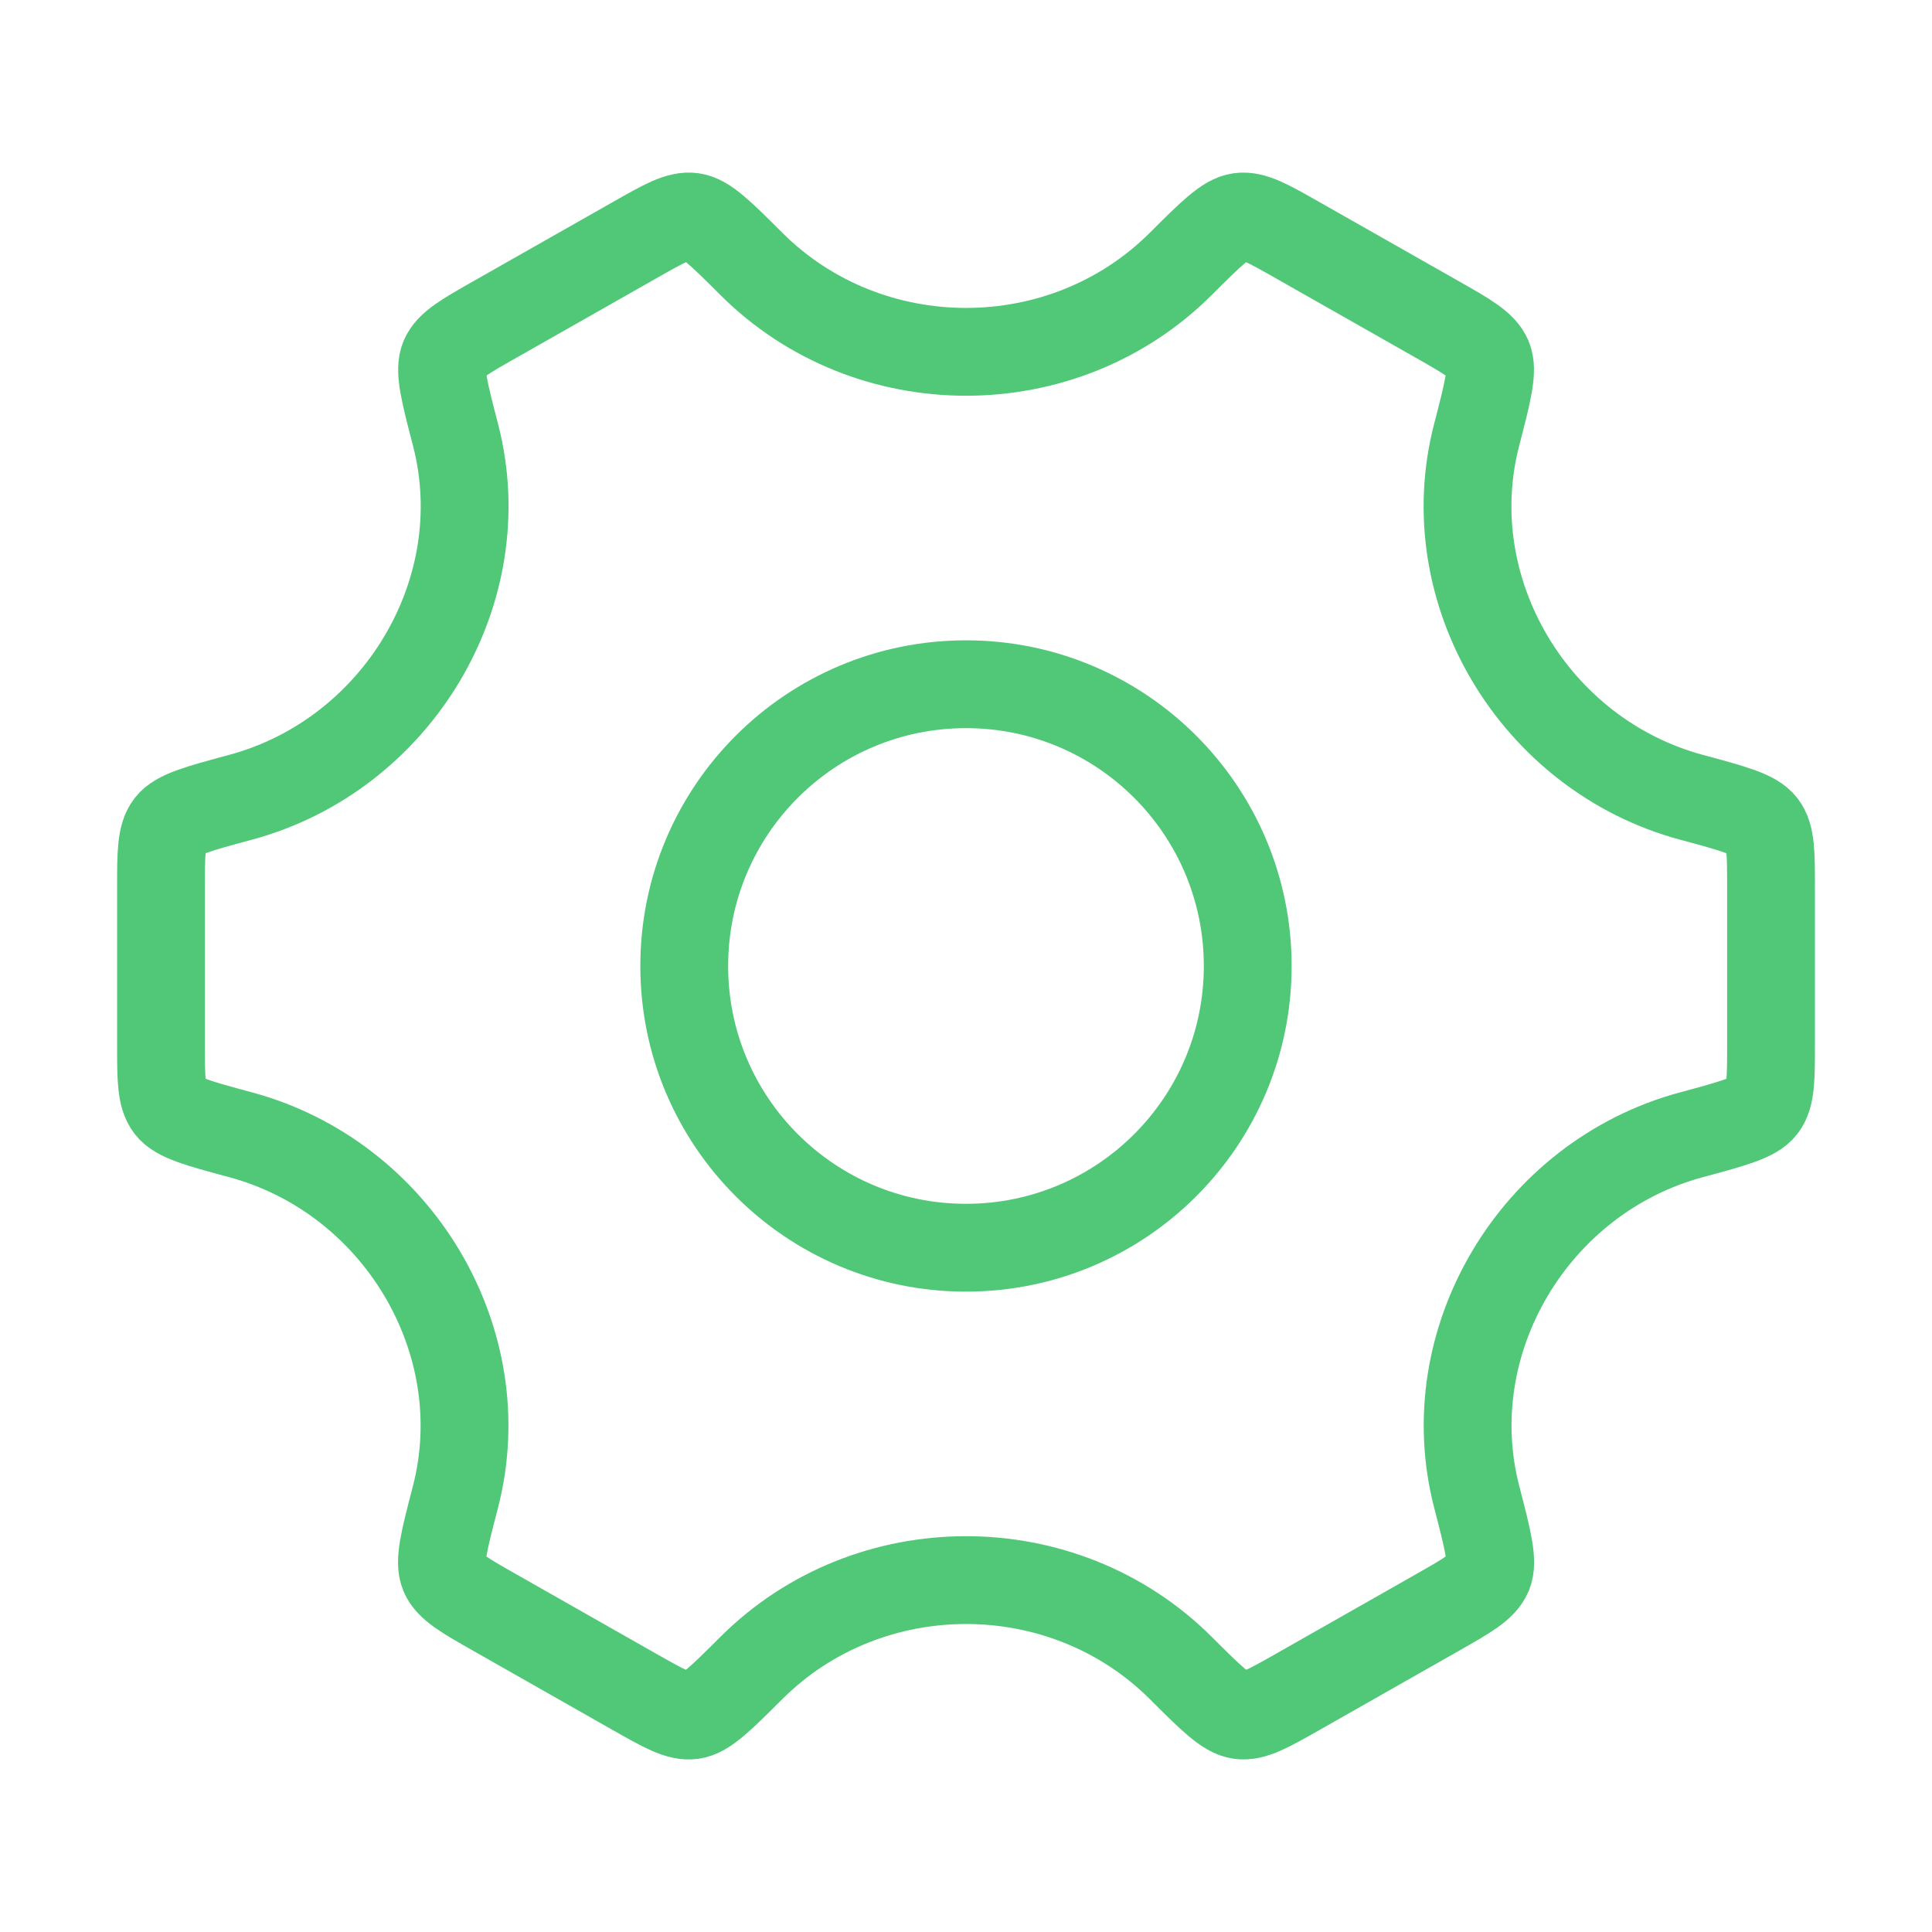
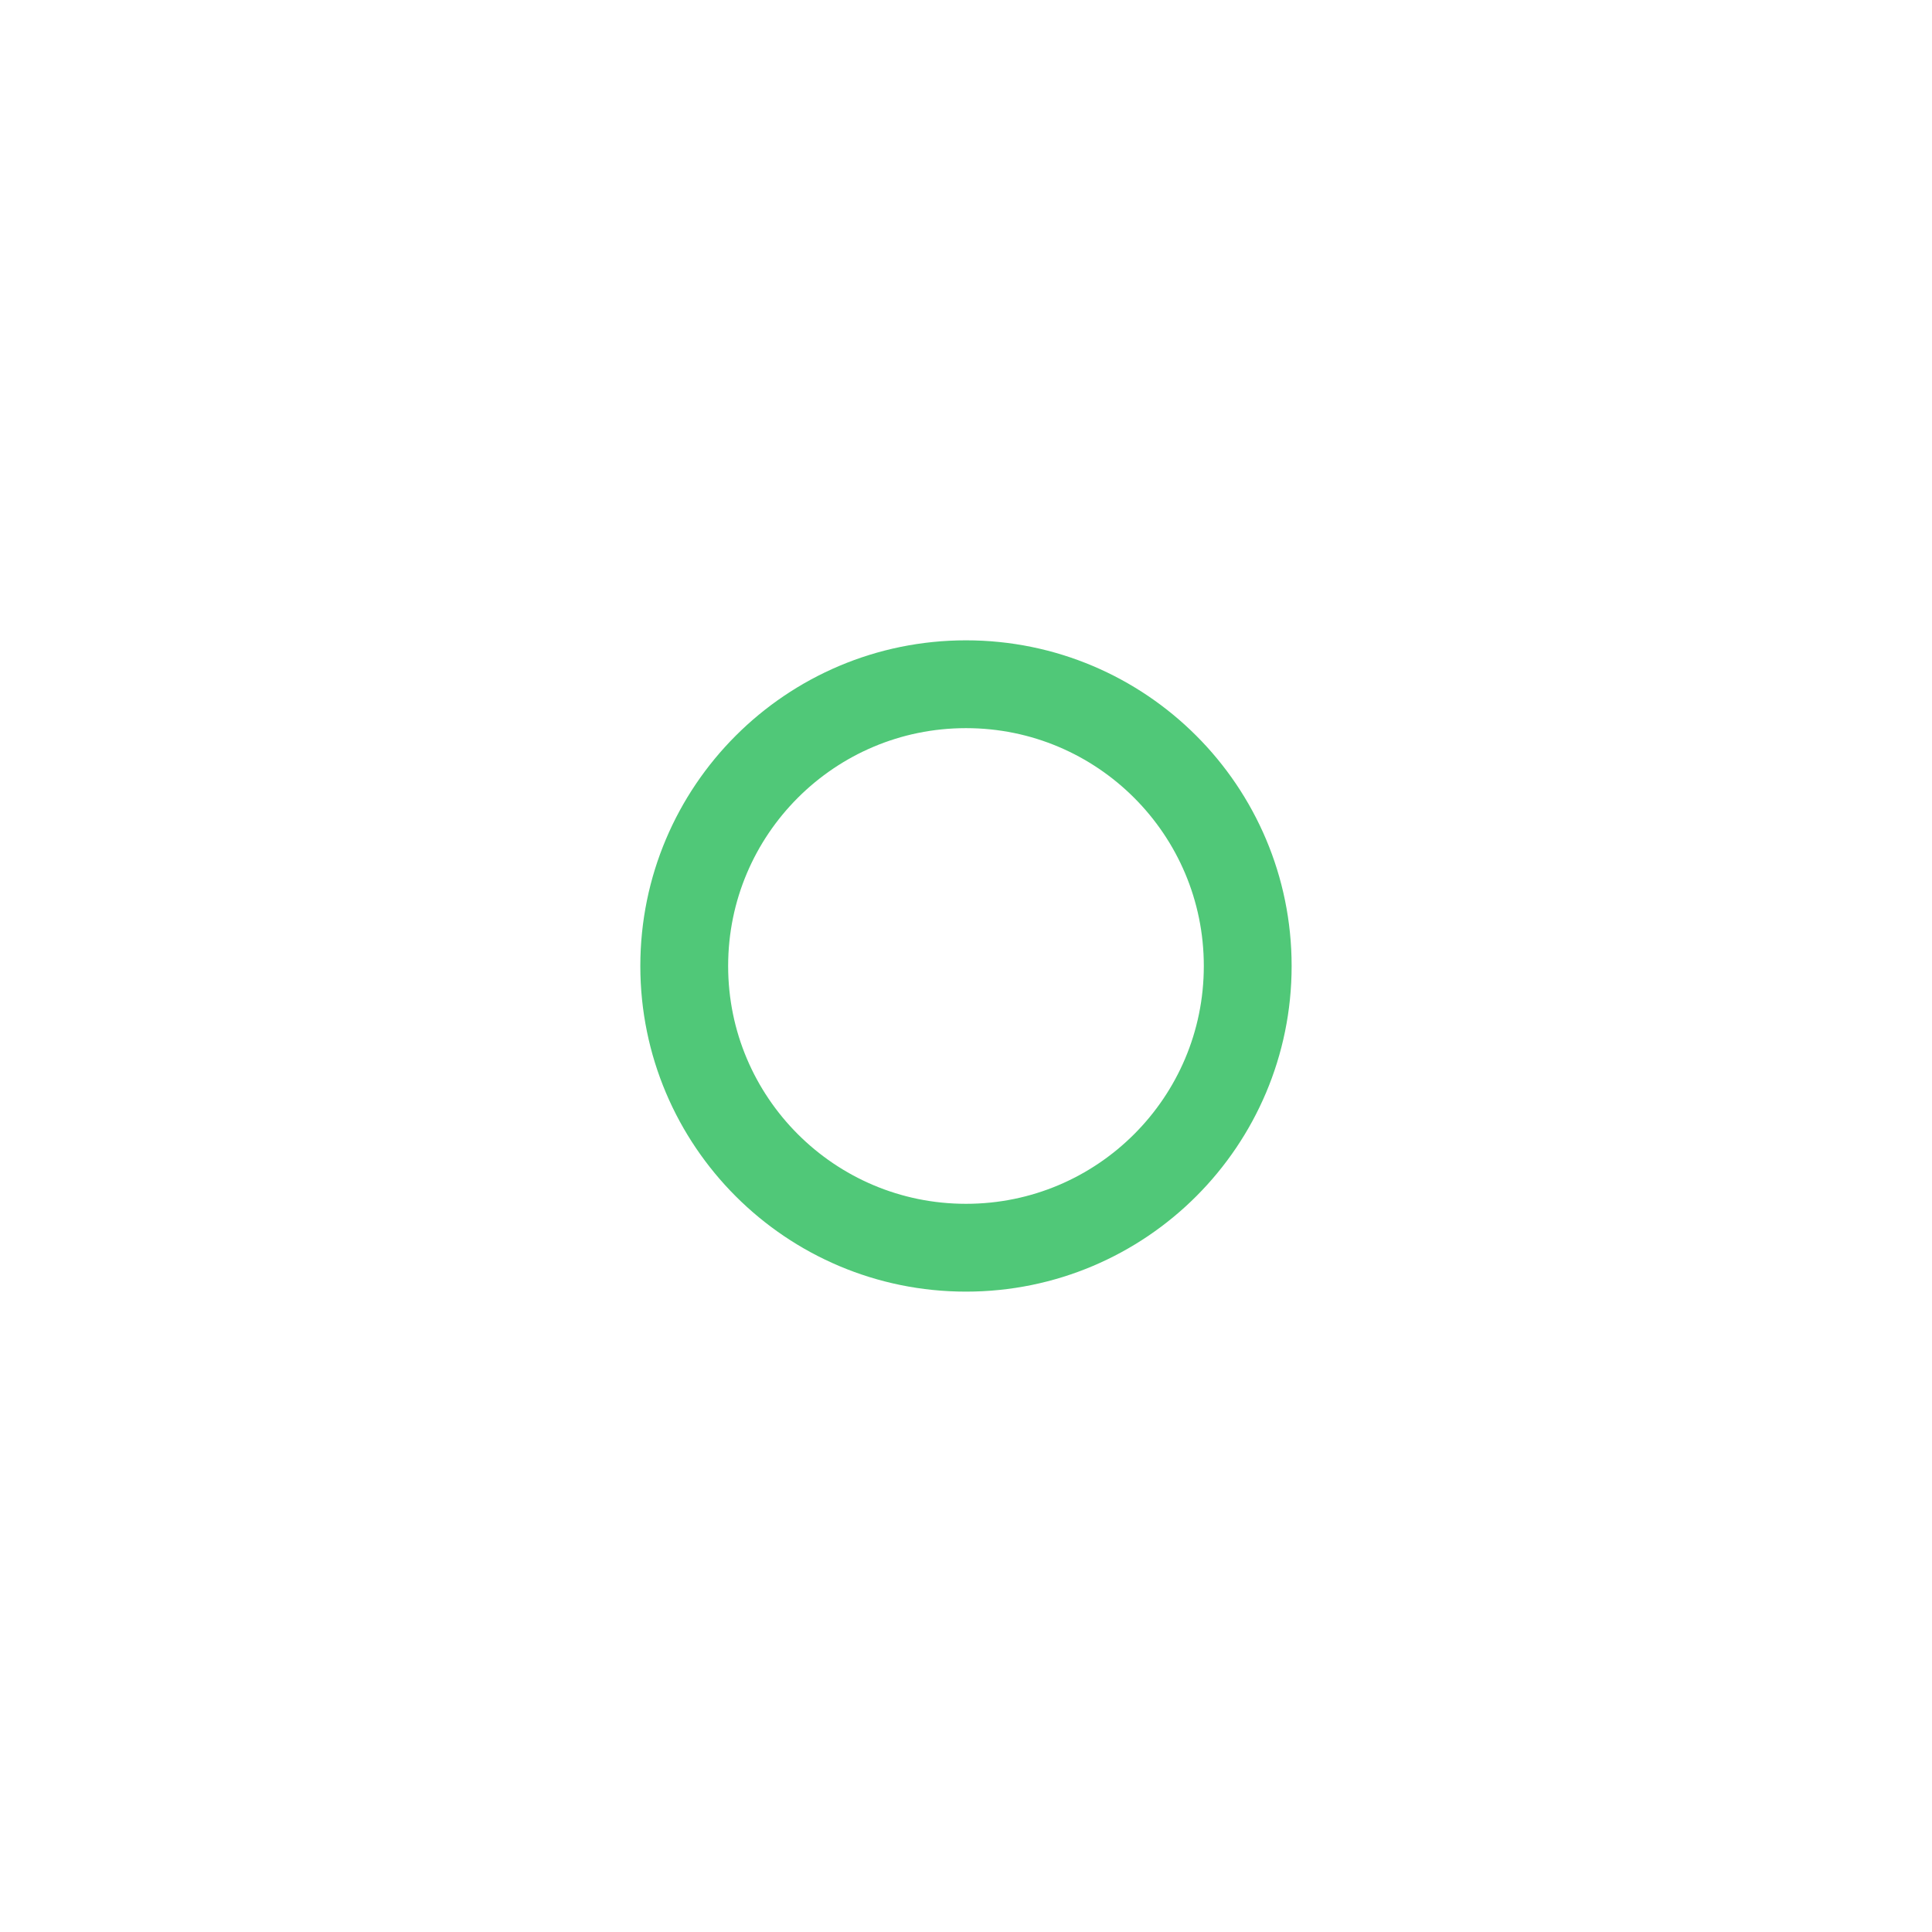
<svg xmlns="http://www.w3.org/2000/svg" width="44" height="44" viewBox="0 0 44 44" fill="none">
  <path d="M28.416 22C28.416 25.544 25.544 28.416 22 28.416C18.456 28.416 15.583 25.544 15.583 22C15.583 18.456 18.456 15.583 22 15.583C25.544 15.583 28.416 18.456 28.416 22Z" stroke="#50C878" stroke-width="2" />
-   <path d="M38.52 25.844C39.477 25.586 39.956 25.457 40.145 25.21C40.334 24.963 40.334 24.566 40.334 23.773V20.228C40.334 19.434 40.334 19.037 40.145 18.791C39.956 18.544 39.477 18.415 38.52 18.157C34.945 17.192 32.707 13.454 33.63 9.902C33.883 8.925 34.01 8.436 33.889 8.15C33.768 7.863 33.42 7.666 32.725 7.271L29.563 5.476C28.881 5.088 28.539 4.895 28.233 4.936C27.927 4.977 27.581 5.322 26.89 6.011C24.215 8.68 19.789 8.68 17.113 6.011C16.422 5.322 16.077 4.977 15.771 4.936C15.464 4.894 15.123 5.088 14.441 5.476L11.279 7.271C10.583 7.666 10.236 7.863 10.114 8.15C9.993 8.436 10.12 8.925 10.374 9.902C11.296 13.454 9.056 17.192 5.48 18.157C4.523 18.415 4.045 18.544 3.856 18.79C3.667 19.037 3.667 19.434 3.667 20.228V23.773C3.667 24.566 3.667 24.963 3.856 25.21C4.045 25.457 4.523 25.586 5.48 25.844C9.056 26.808 11.294 30.546 10.371 34.099C10.117 35.076 9.99 35.564 10.111 35.85C10.233 36.137 10.58 36.334 11.276 36.729L14.438 38.525C15.12 38.912 15.461 39.106 15.768 39.065C16.074 39.023 16.419 38.678 17.11 37.989C19.787 35.318 24.216 35.318 26.893 37.989C27.584 38.678 27.93 39.023 28.236 39.064C28.542 39.106 28.883 38.912 29.566 38.525L32.728 36.729C33.423 36.334 33.771 36.137 33.892 35.85C34.013 35.564 33.886 35.075 33.633 34.098C32.709 30.546 34.945 26.808 38.52 25.844Z" stroke="#50C878" stroke-width="2" stroke-linecap="round" />
</svg>